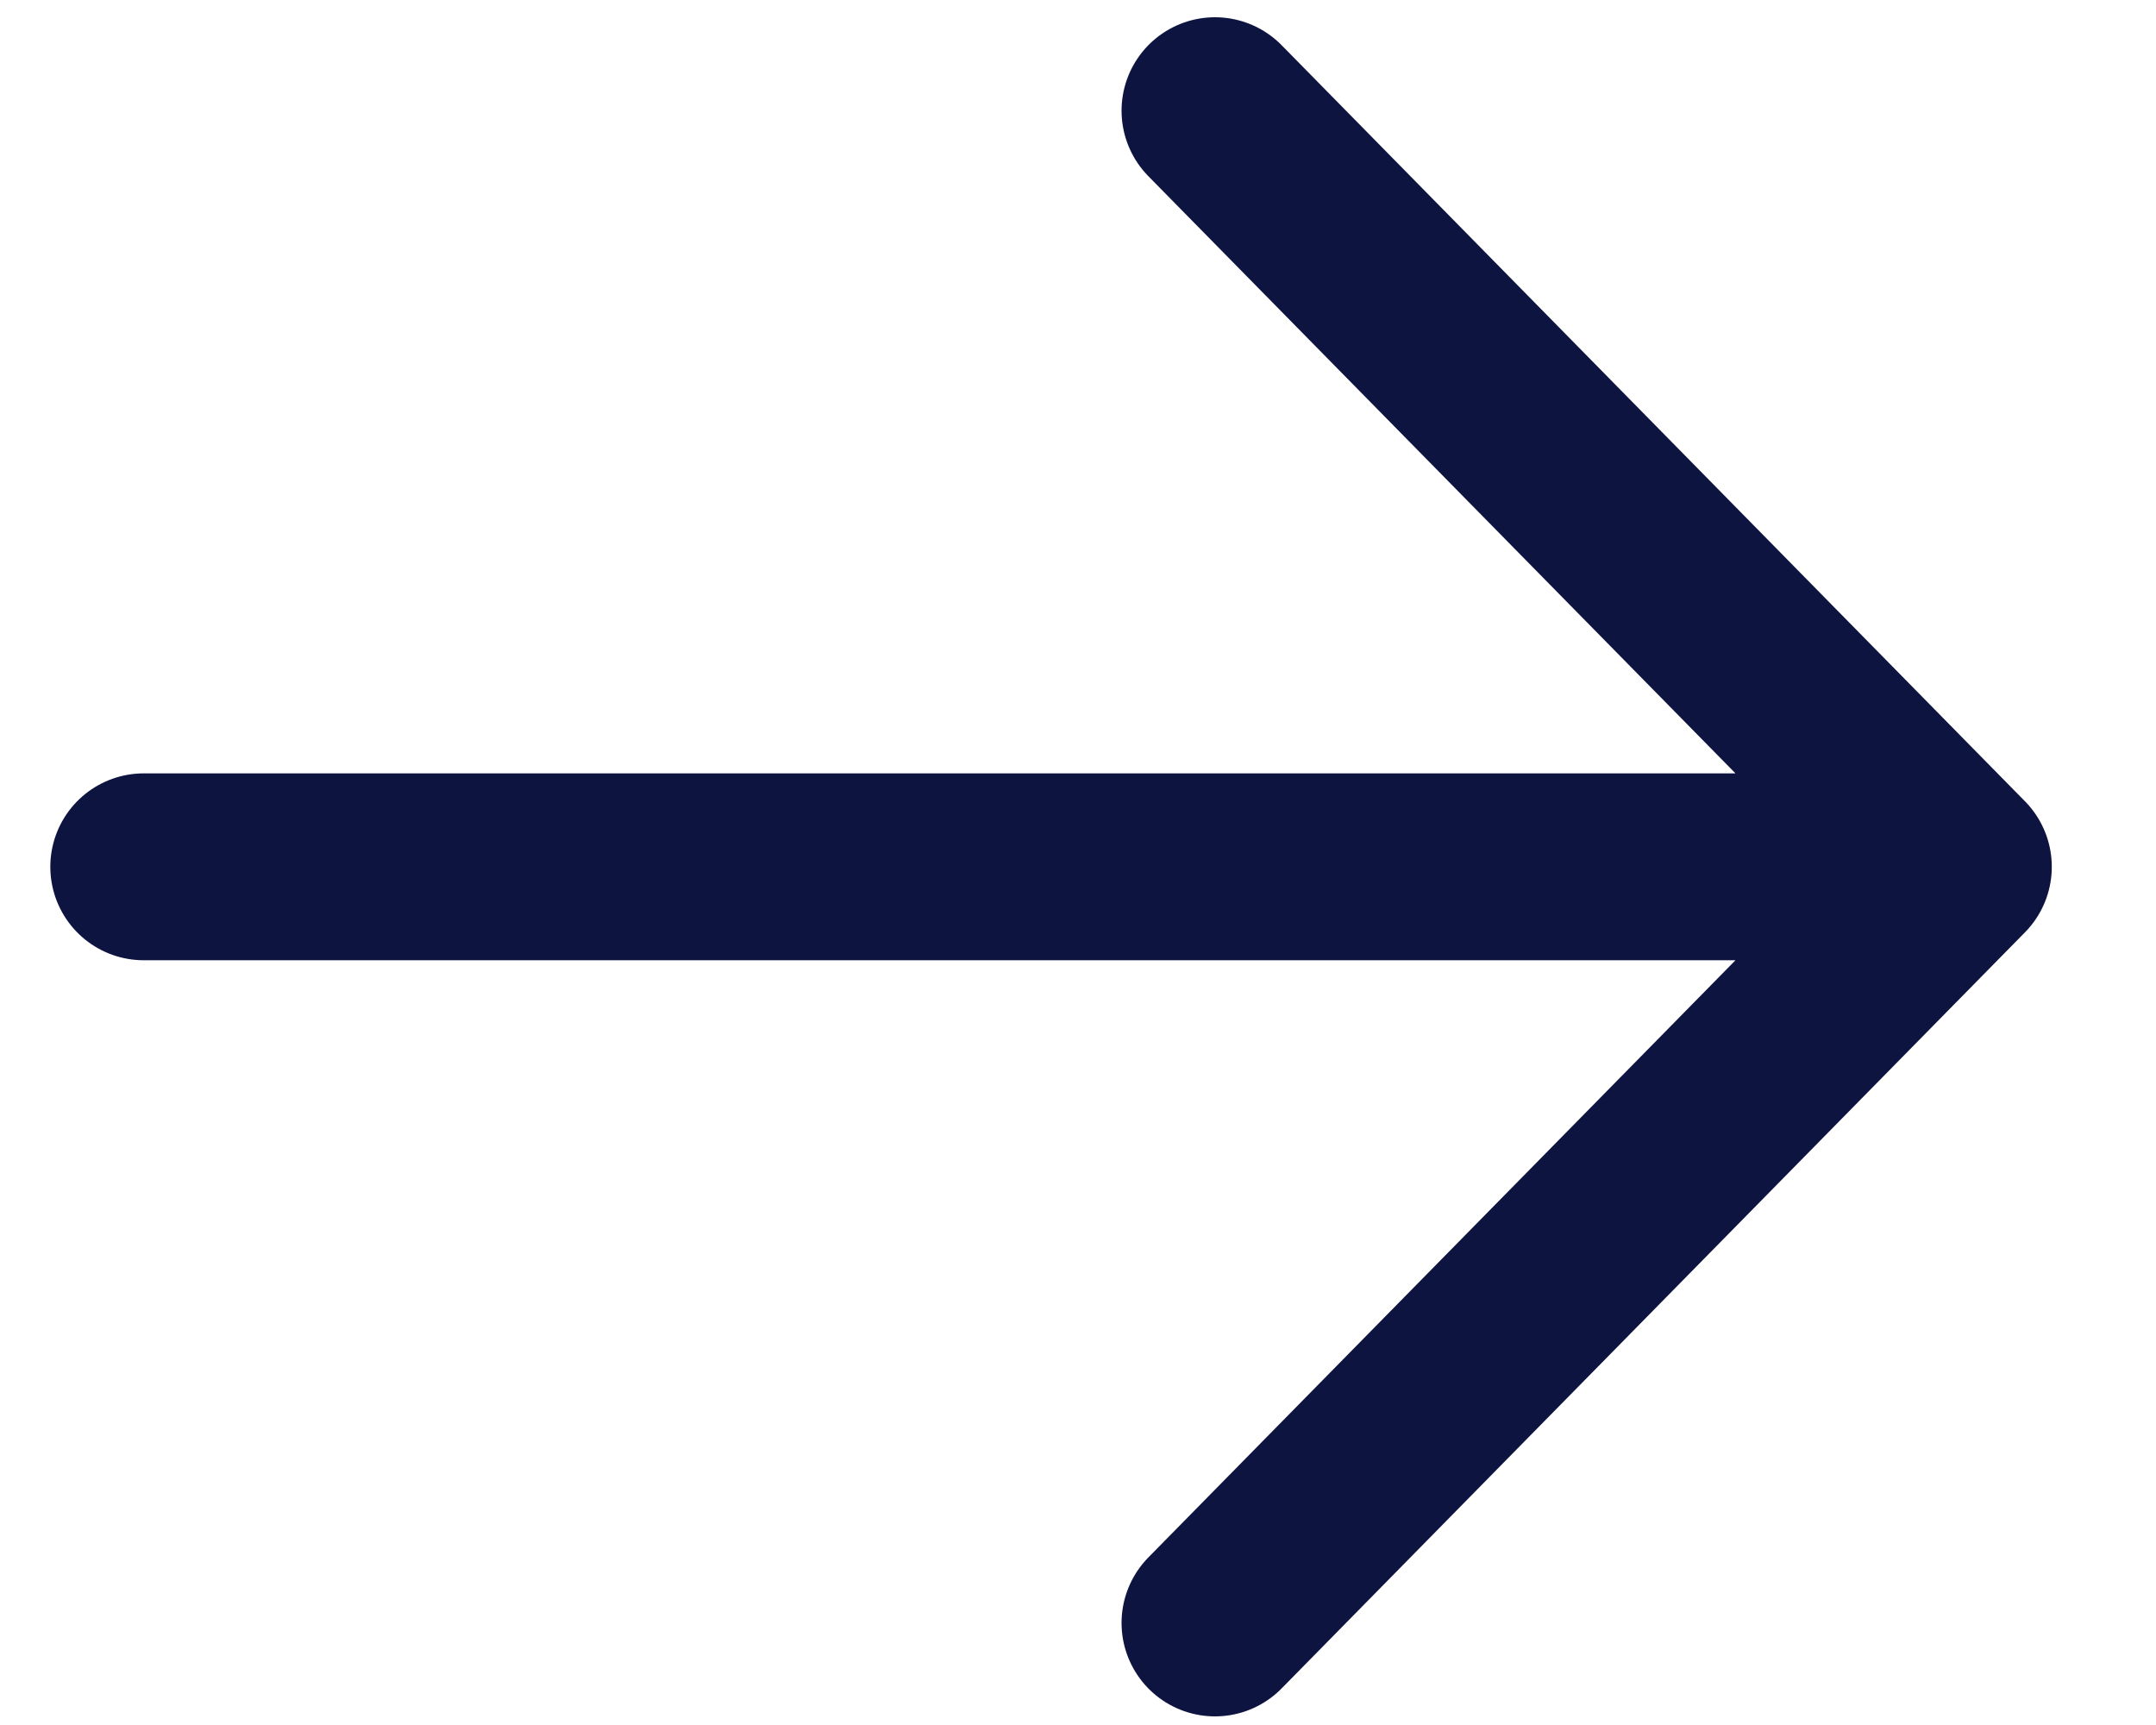
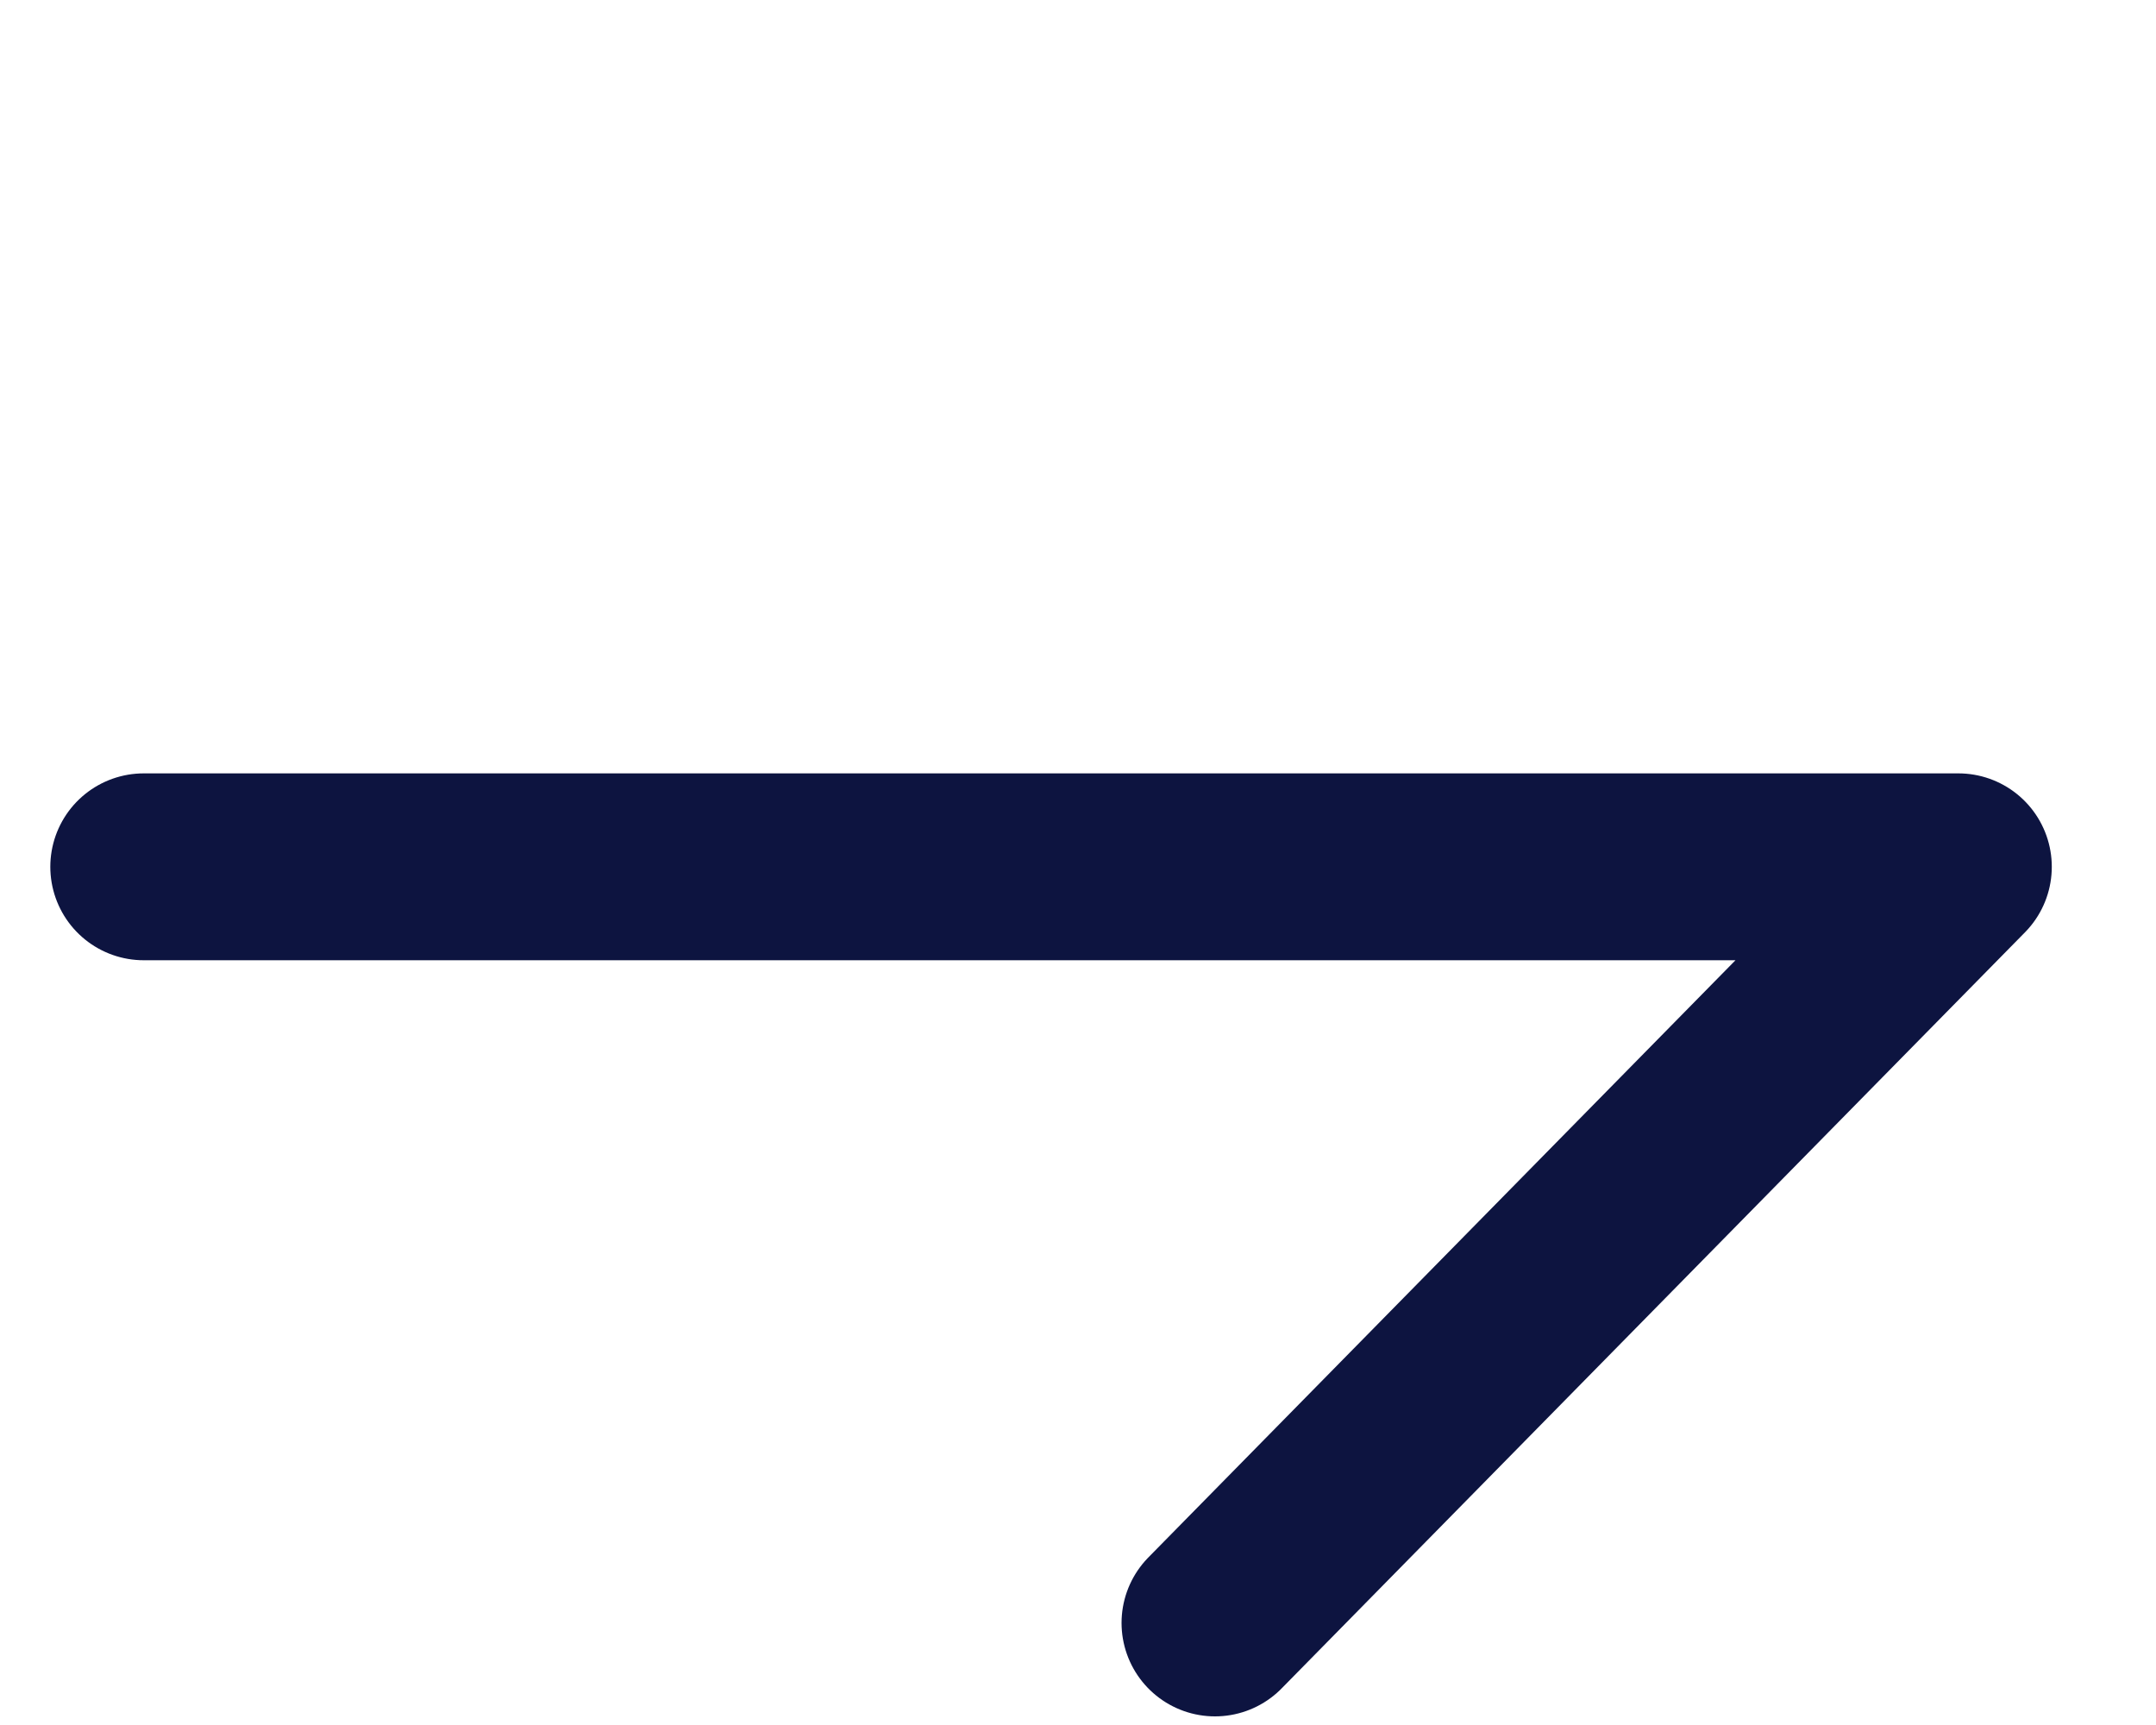
<svg xmlns="http://www.w3.org/2000/svg" width="15" height="12" viewBox="0 0 15 12" fill="none">
-   <path d="M8.453 0.77L13.625 6.03M13.625 6.03L8.453 11.29M13.625 6.03H1" stroke="#0D1440" stroke-width="1.3" stroke-linecap="round" />
+   <path d="M8.453 0.77M13.625 6.03L8.453 11.29M13.625 6.03H1" stroke="#0D1440" stroke-width="1.3" stroke-linecap="round" />
</svg>